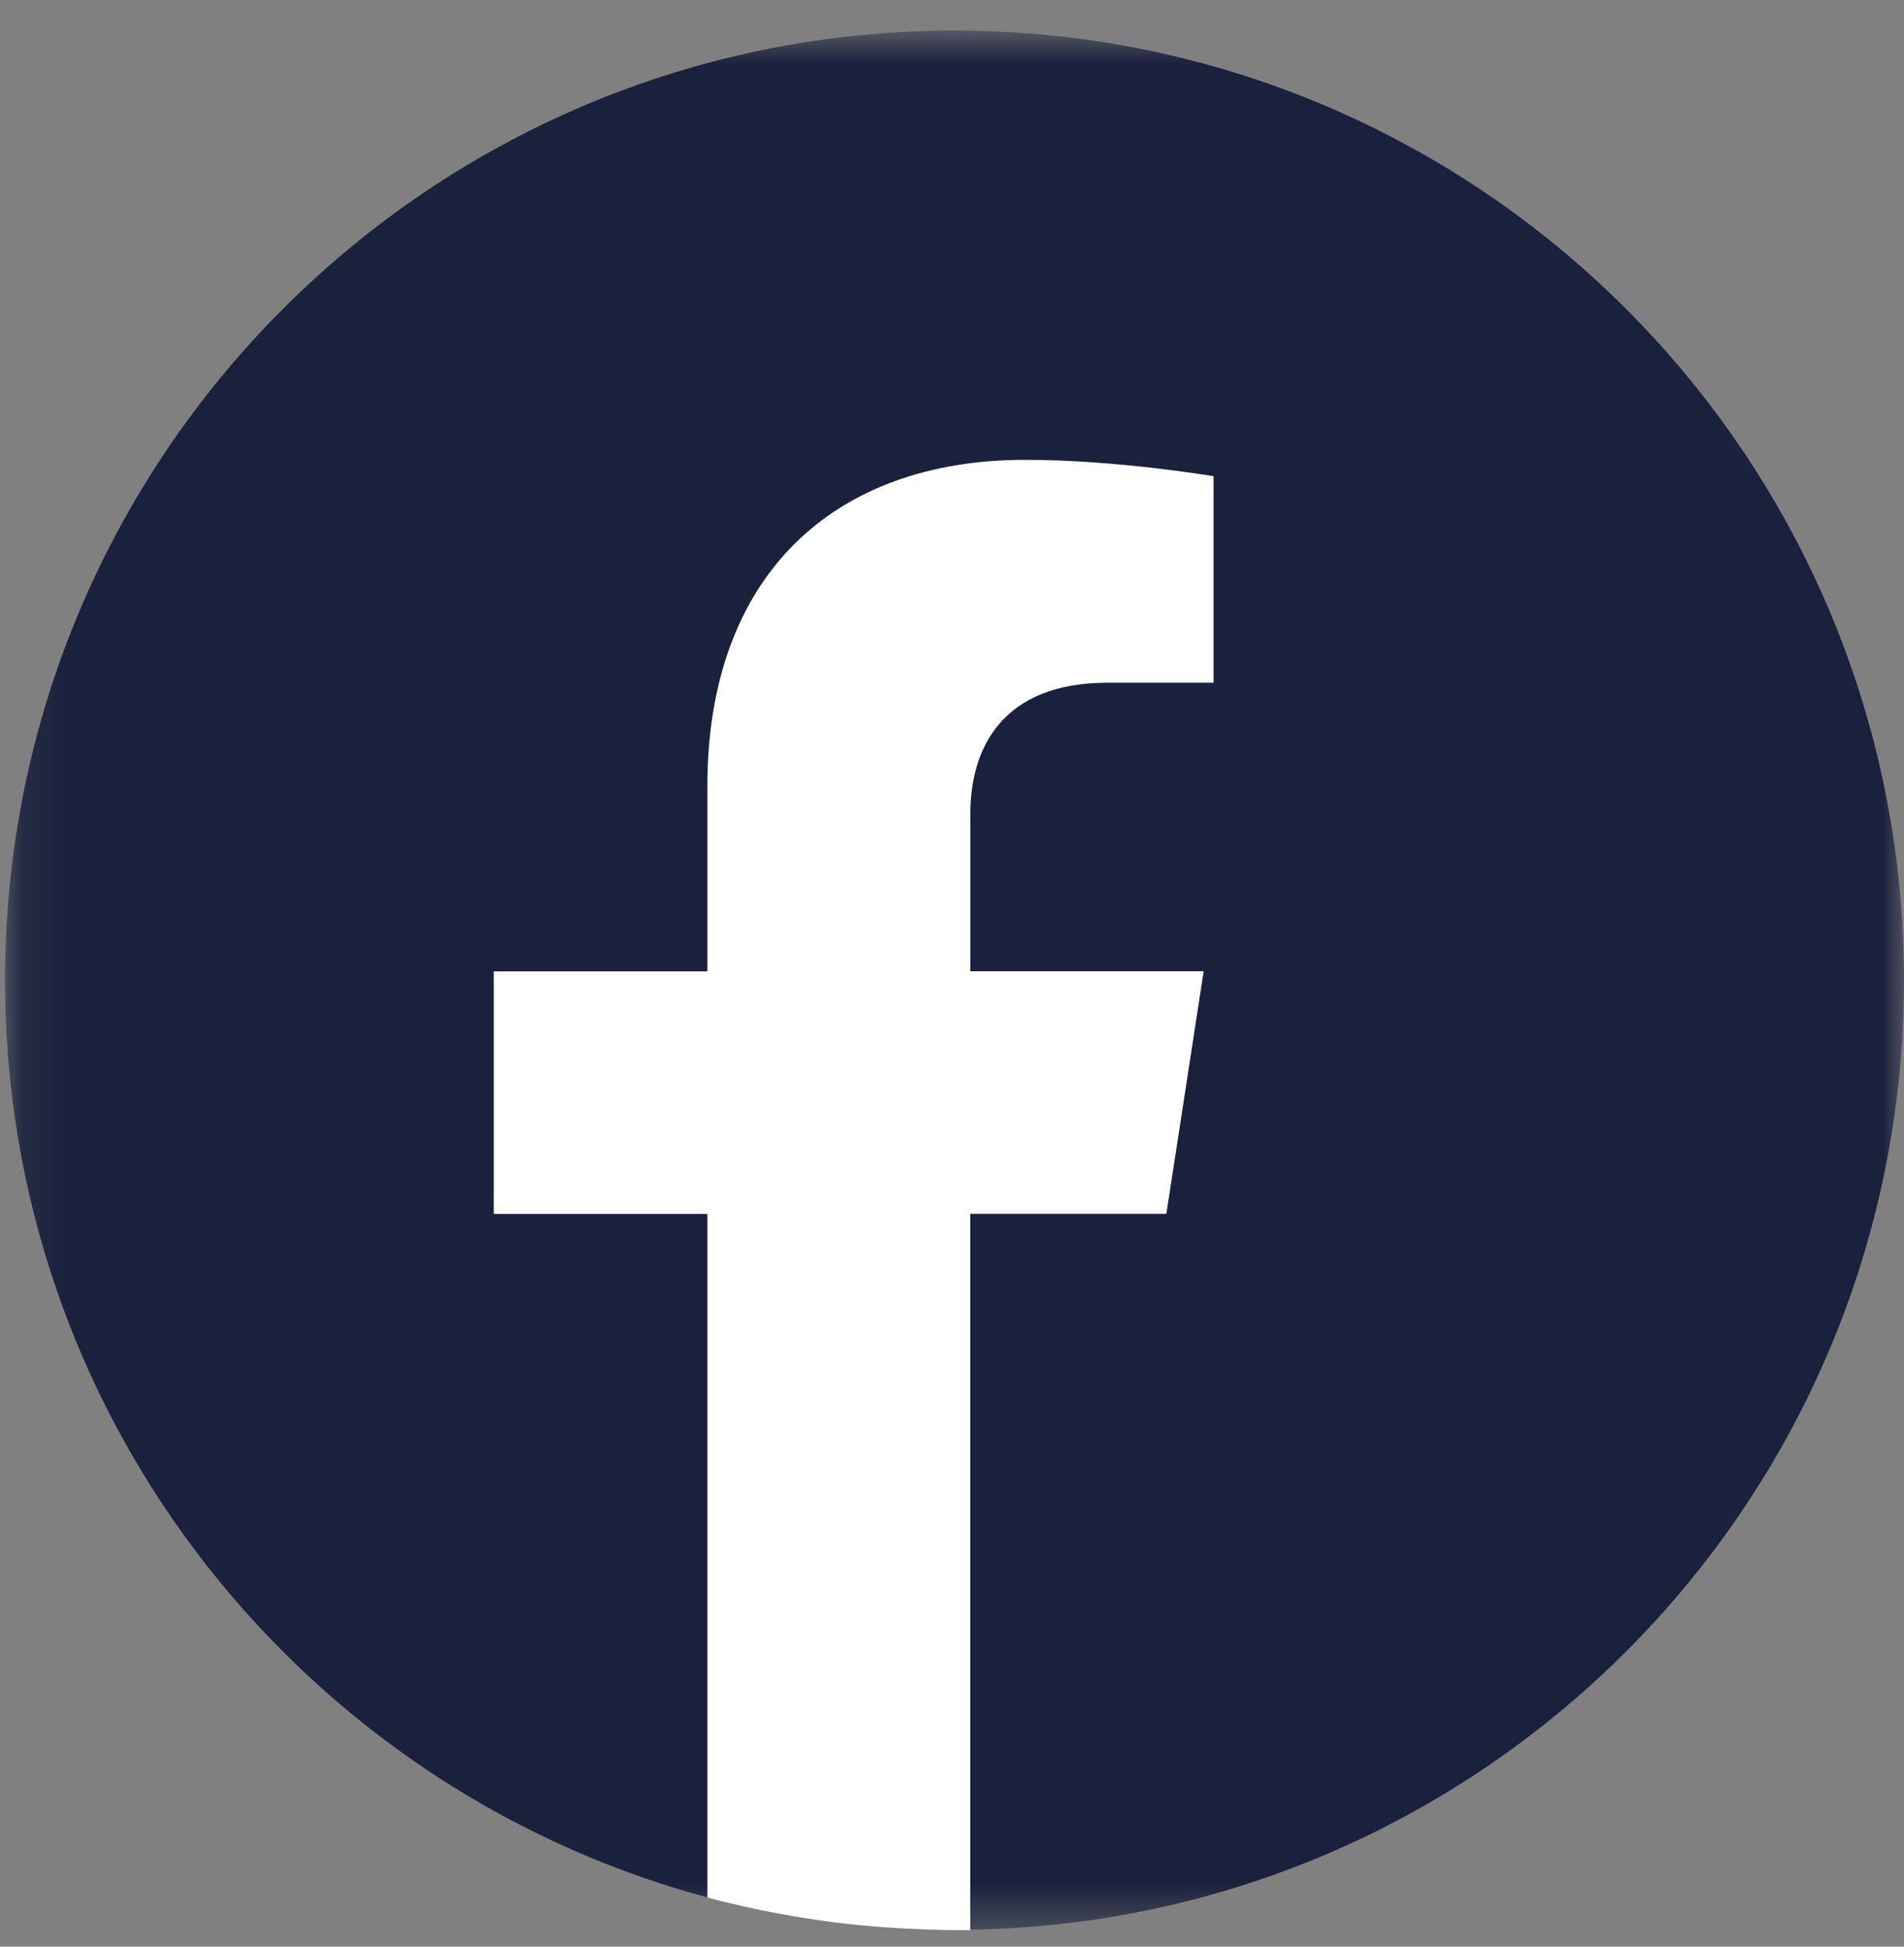
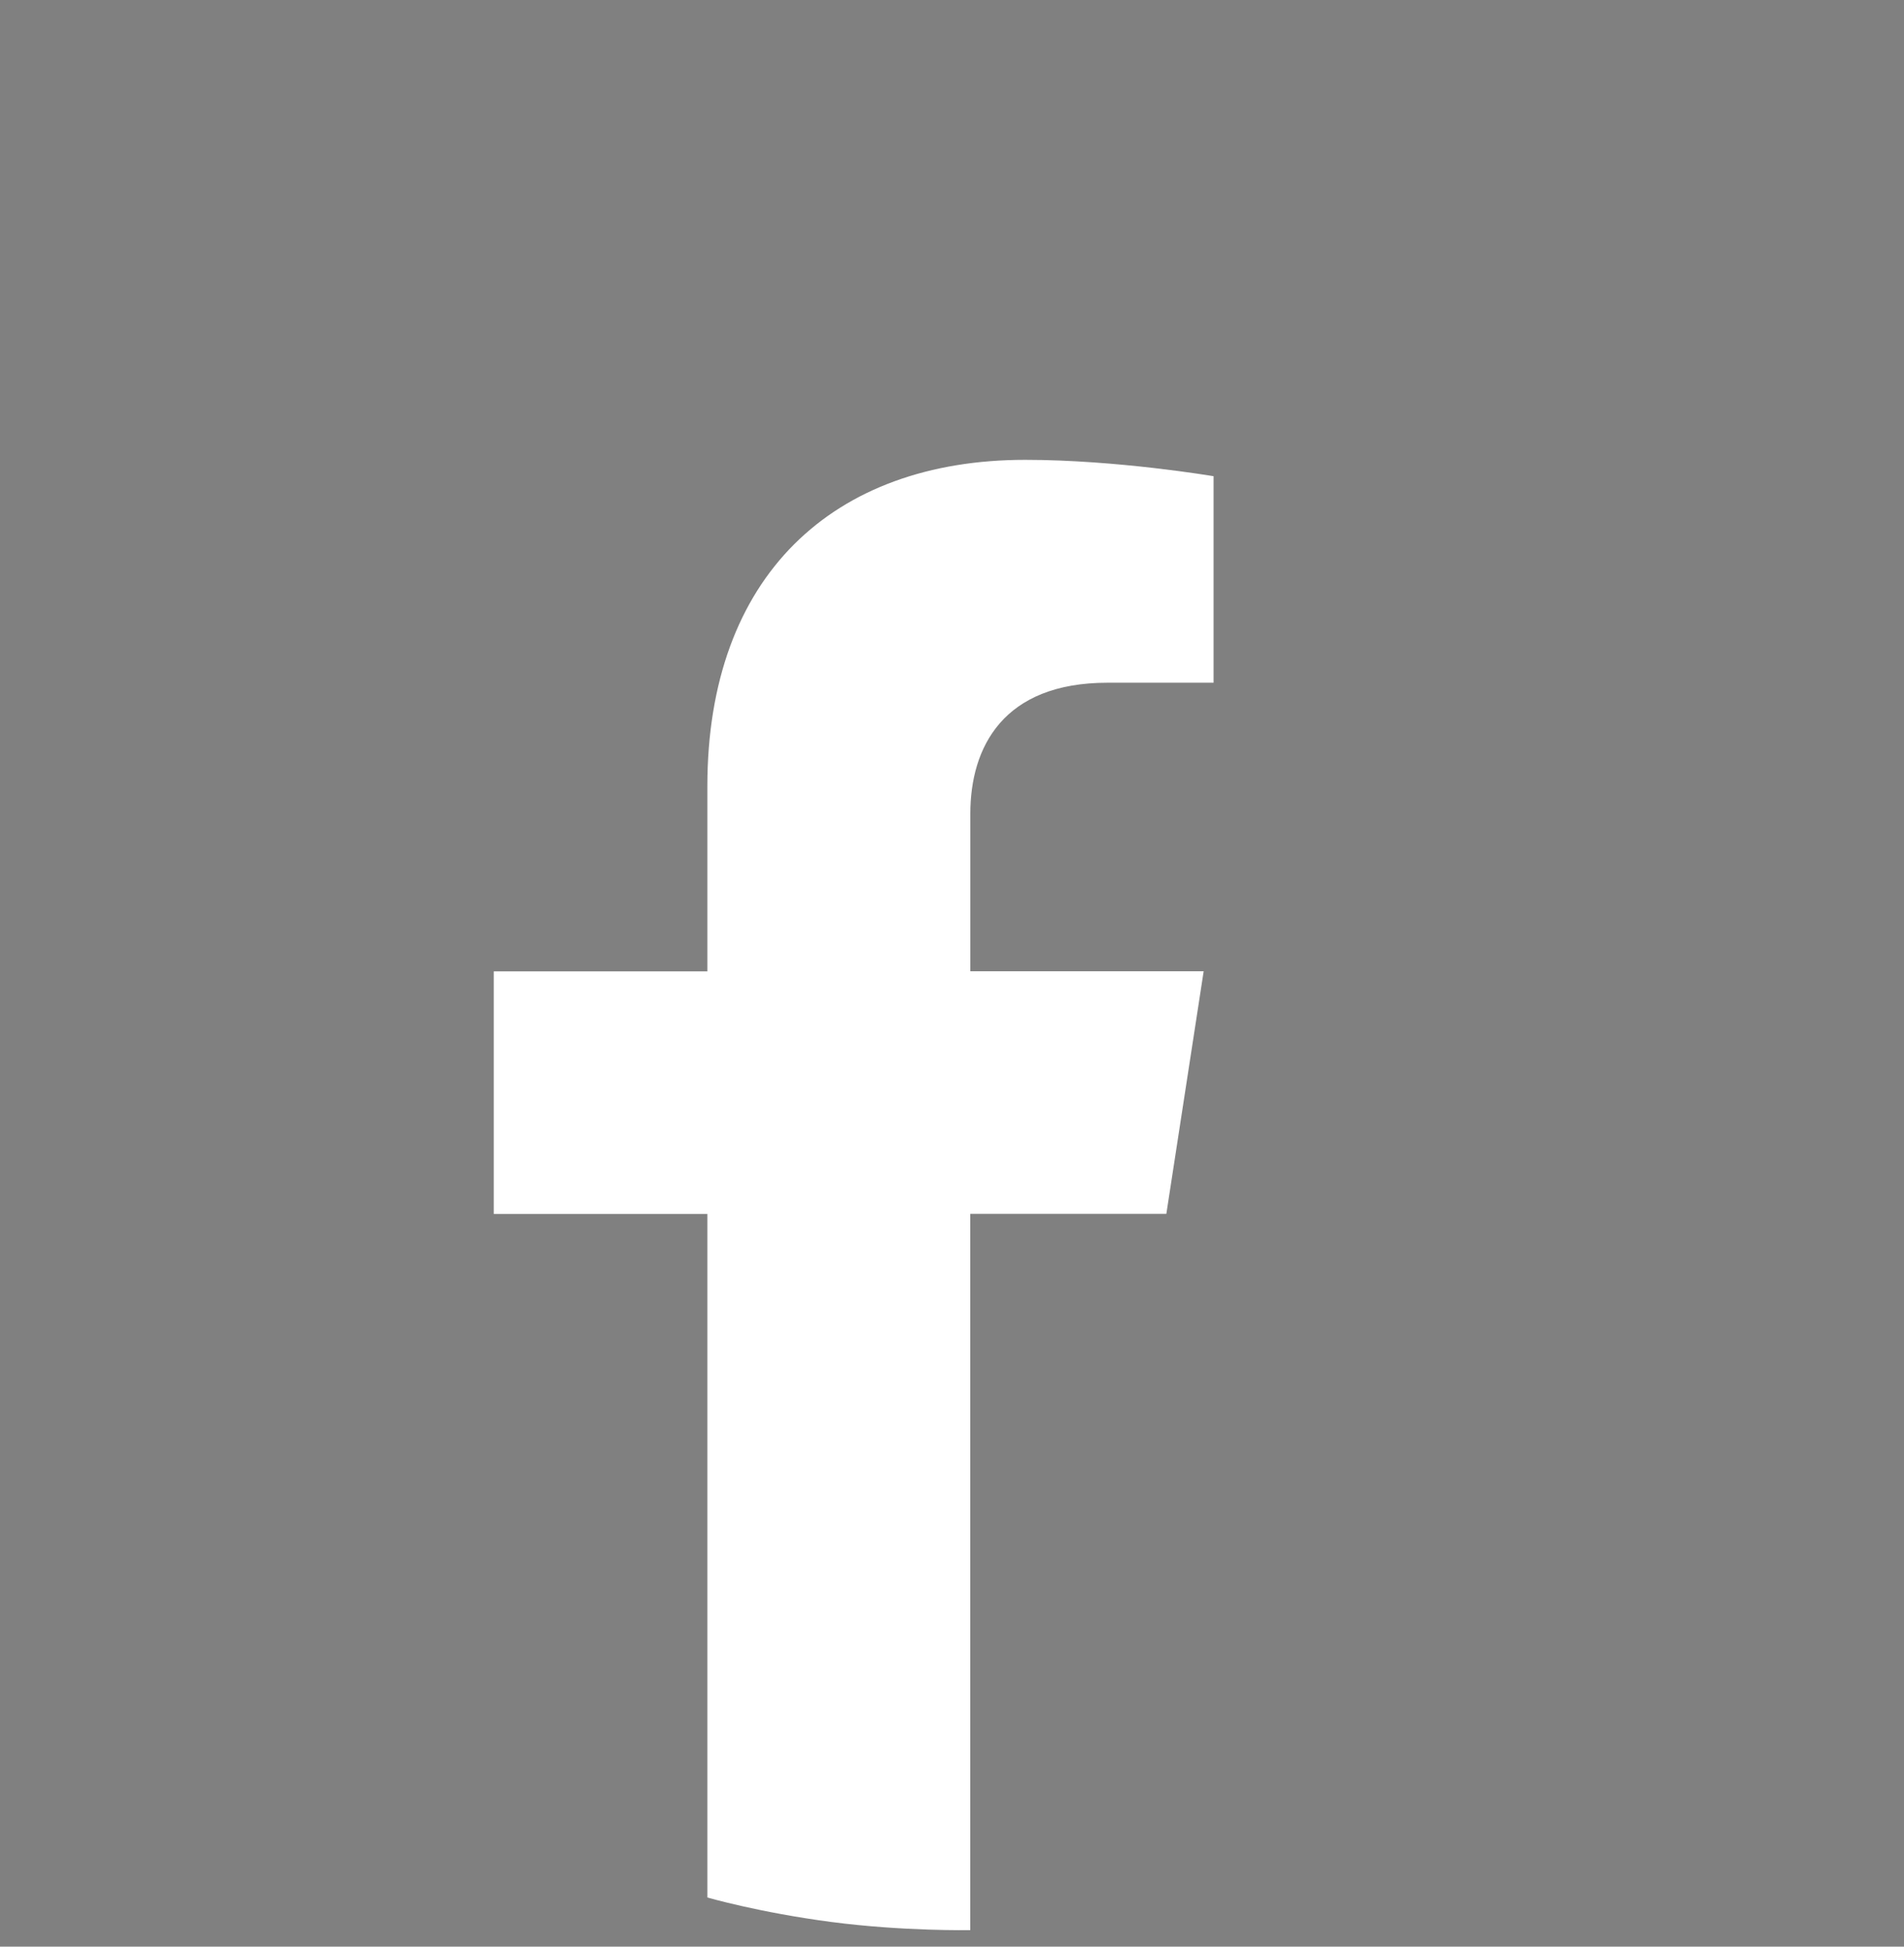
<svg xmlns="http://www.w3.org/2000/svg" width="45" height="46" viewBox="0 0 45 46" fill="none">
  <rect x="0" y="0" width="45" height="46" fill="#808080" stroke="none" />
  <mask id="mask0_224_838" style="mask-type:luminance" maskUnits="userSpaceOnUse" x="0" y="0" width="45" height="46">
-     <path fill-rule="evenodd" clip-rule="evenodd" d="M0.119 0.723H44.999V45.603H0.119V0.723Z" fill="white" />
-   </mask>
+     </mask>
  <g mask="url(#mask0_224_838)">
    <path fill-rule="evenodd" clip-rule="evenodd" d="M22.559 45.603C10.166 45.603 0.119 35.556 0.119 23.163C0.119 10.77 10.166 0.723 22.559 0.723C34.953 0.723 44.999 10.77 44.999 23.163C44.999 35.556 34.953 45.603 22.559 45.603Z" fill="#1A213D" />
  </g>
  <path d="M22.933 28.684H27.566L28.448 22.951H22.933V19.23C22.933 17.663 23.704 16.133 26.174 16.133H28.682V11.253C28.682 11.253 26.406 10.866 24.23 10.866C19.687 10.866 16.718 13.612 16.718 18.583V22.953H11.67V28.686H16.718V44.838C16.718 44.838 17.942 45.193 19.649 45.417C21.356 45.64 22.931 45.609 22.931 45.609V28.686L22.933 28.684Z" fill="white" />
</svg>